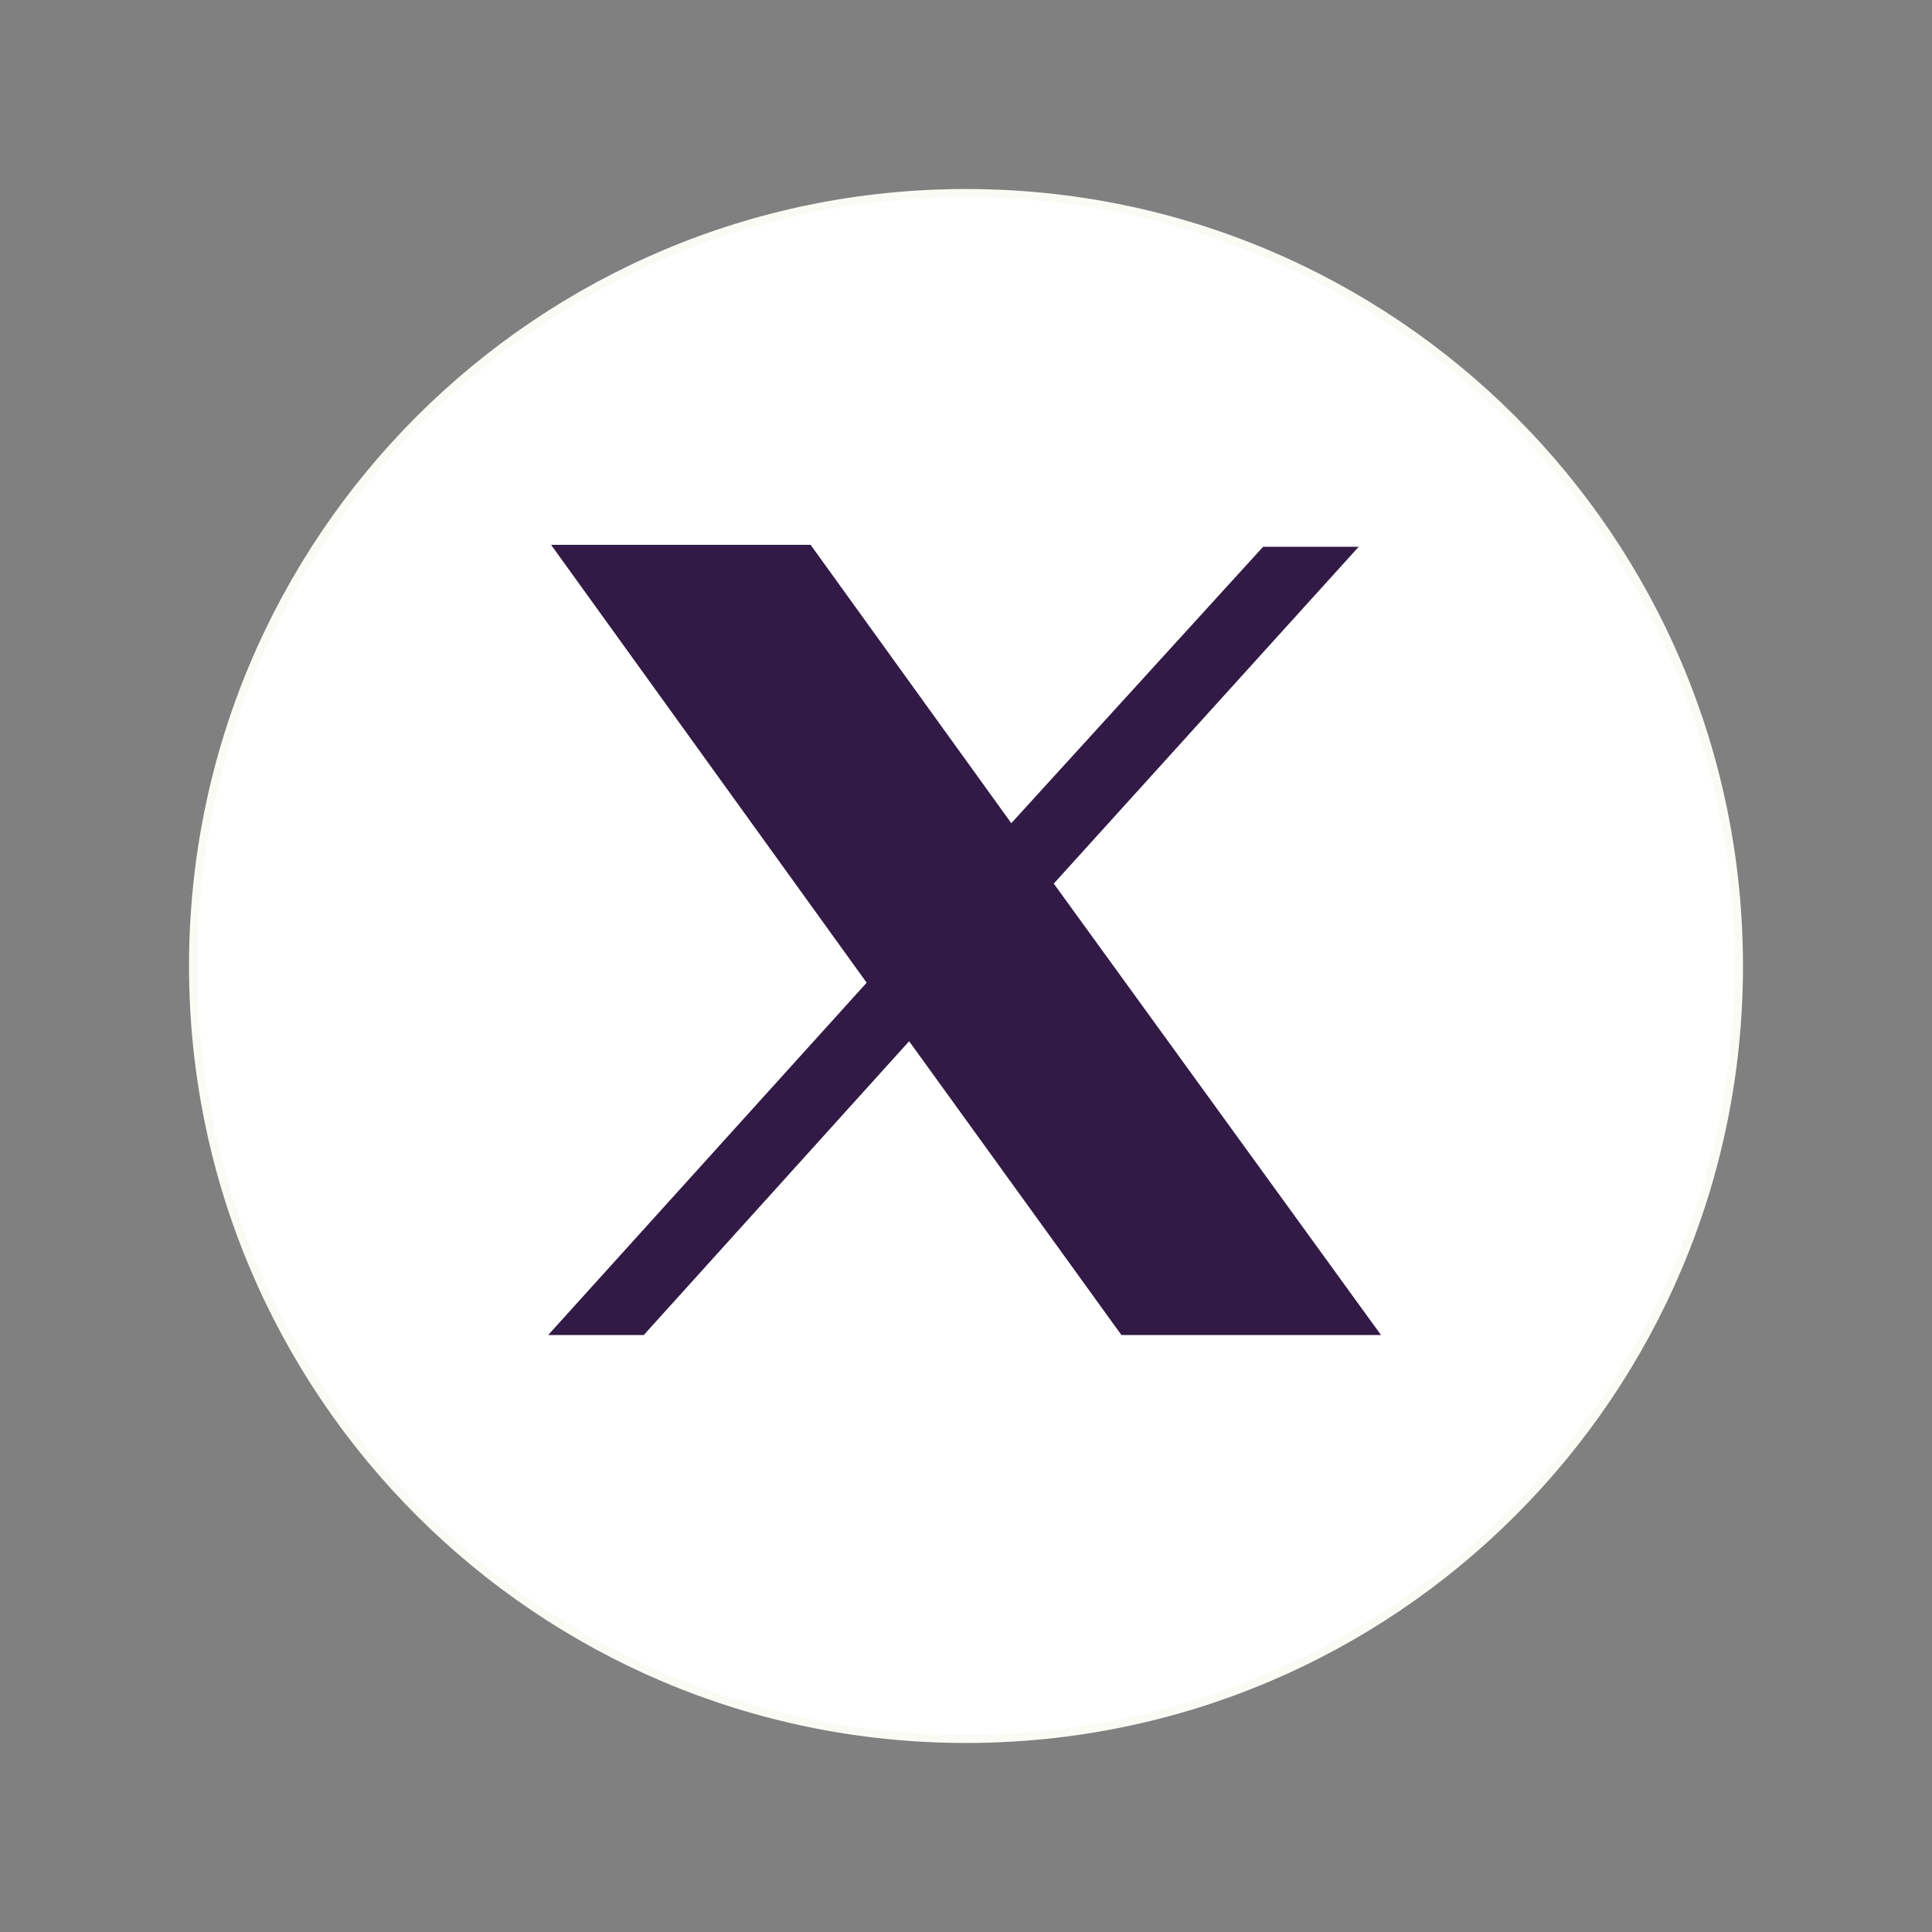
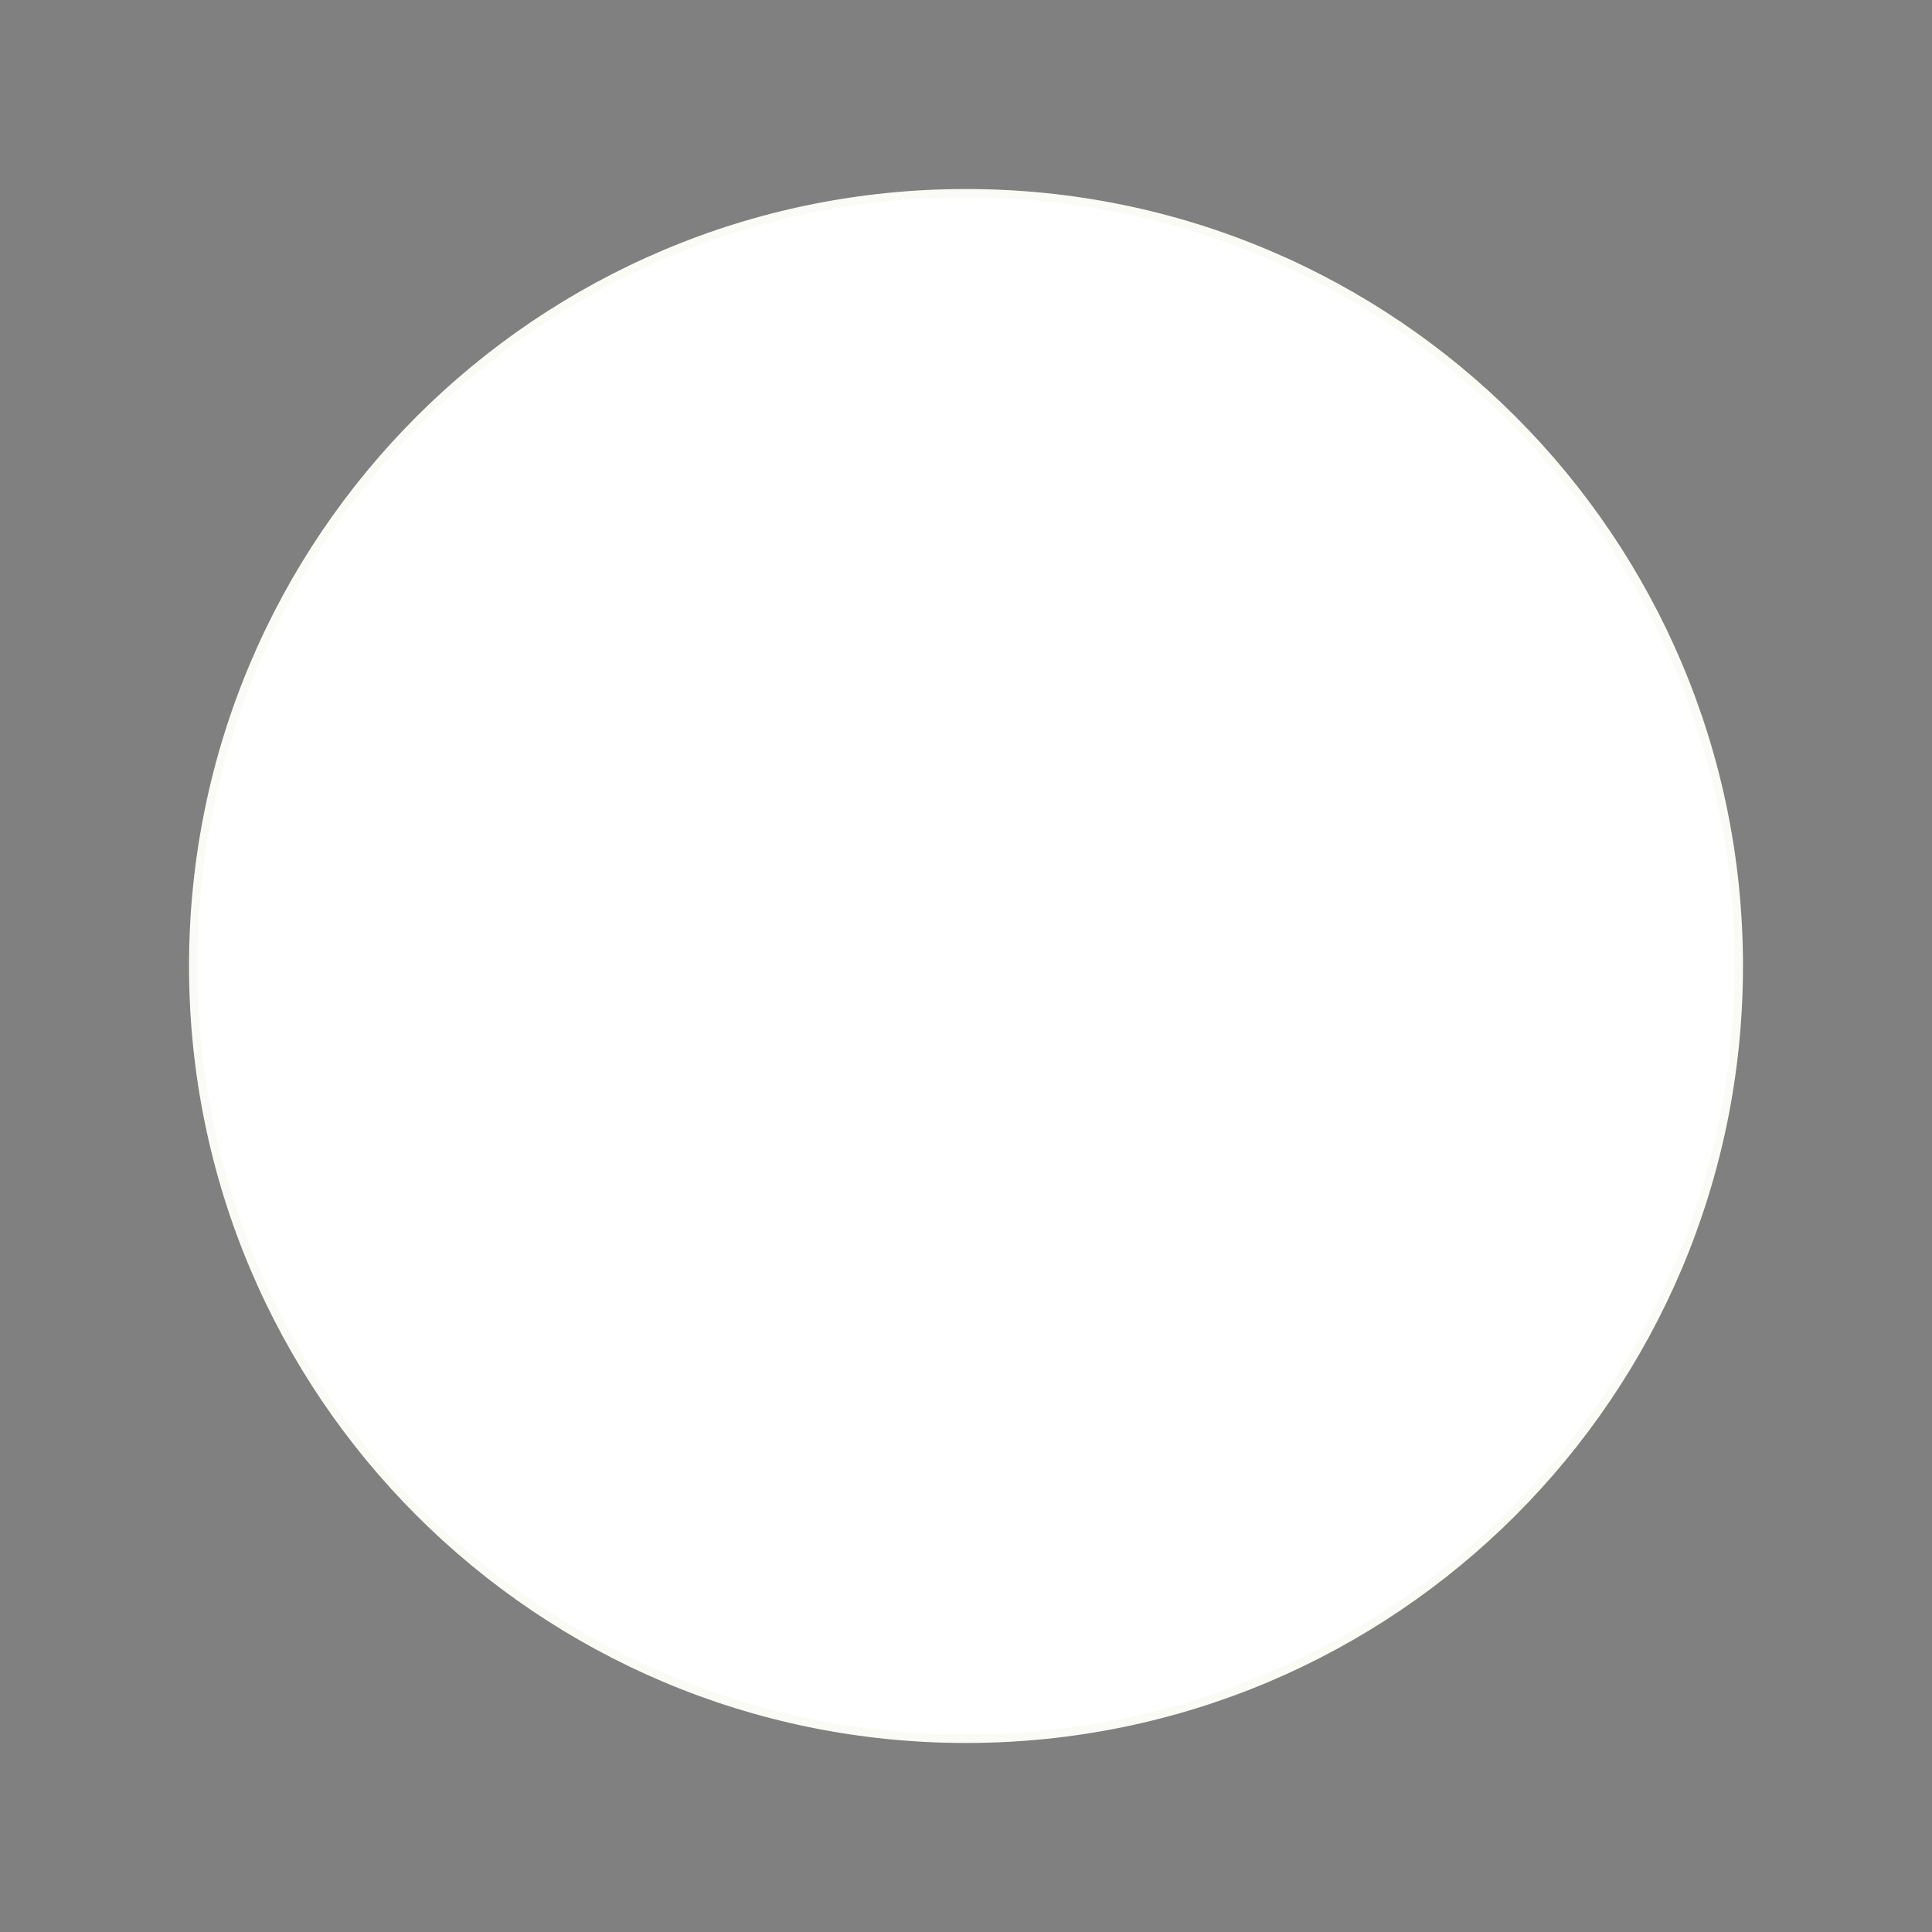
<svg xmlns="http://www.w3.org/2000/svg" version="1.1" id="Calque_1" x="0px" y="0px" viewBox="0 0 100 100" style="enable-background:new 0 0 100 100;" xml:space="preserve">
  <rect x="0" y="0" width="100" height="100" fill="#808080" stroke="none" />
  <style type="text/css">
	.st0{fill:#FBFBF6;}
	.st1{fill:none;stroke:#141613;stroke-width:0.432;stroke-miterlimit:10;}
	.st2{fill:#141613;}
	.st3{fill-rule:evenodd;clip-rule:evenodd;fill:#141613;}
	.st4{fill:#FFFFFF;stroke:#FBFBF6;stroke-width:0.432;stroke-miterlimit:10;}
	.st5{fill:#321A46;}
	.st6{fill:#002338;}
	.st7{fill:#FFFFFF;}
	.st8{fill:#321A46;stroke:#321A46;stroke-miterlimit:10;}
</style>
  <path id="XMLID_00000150796857742481239700000016692073667348769703_" class="st4" d="M50,90L50,90c-22.1,0-40-17.9-40-40l0,0  c0-22.1,17.9-40,40-40l0,0c22.1,0,40,17.9,40,40l0,0C90,72.1,72.1,90,50,90z" />
  <g>
-     <path class="st8" d="M53.9,45.7l15.3-16.9h-3.6L52.3,43.4L41.7,28.7H29.5l16,22.2l-16,17.7h3.6l14-15.5l11.2,15.5h12.2L53.9,45.7   L53.9,45.7z M34.4,31.3H40l25.6,34.9H60L34.4,31.3z" />
-     <polyline class="st8" points="34.4,31.3 40,31.3 65.5,66.2 60,66.2  " />
-   </g>
+     </g>
</svg>